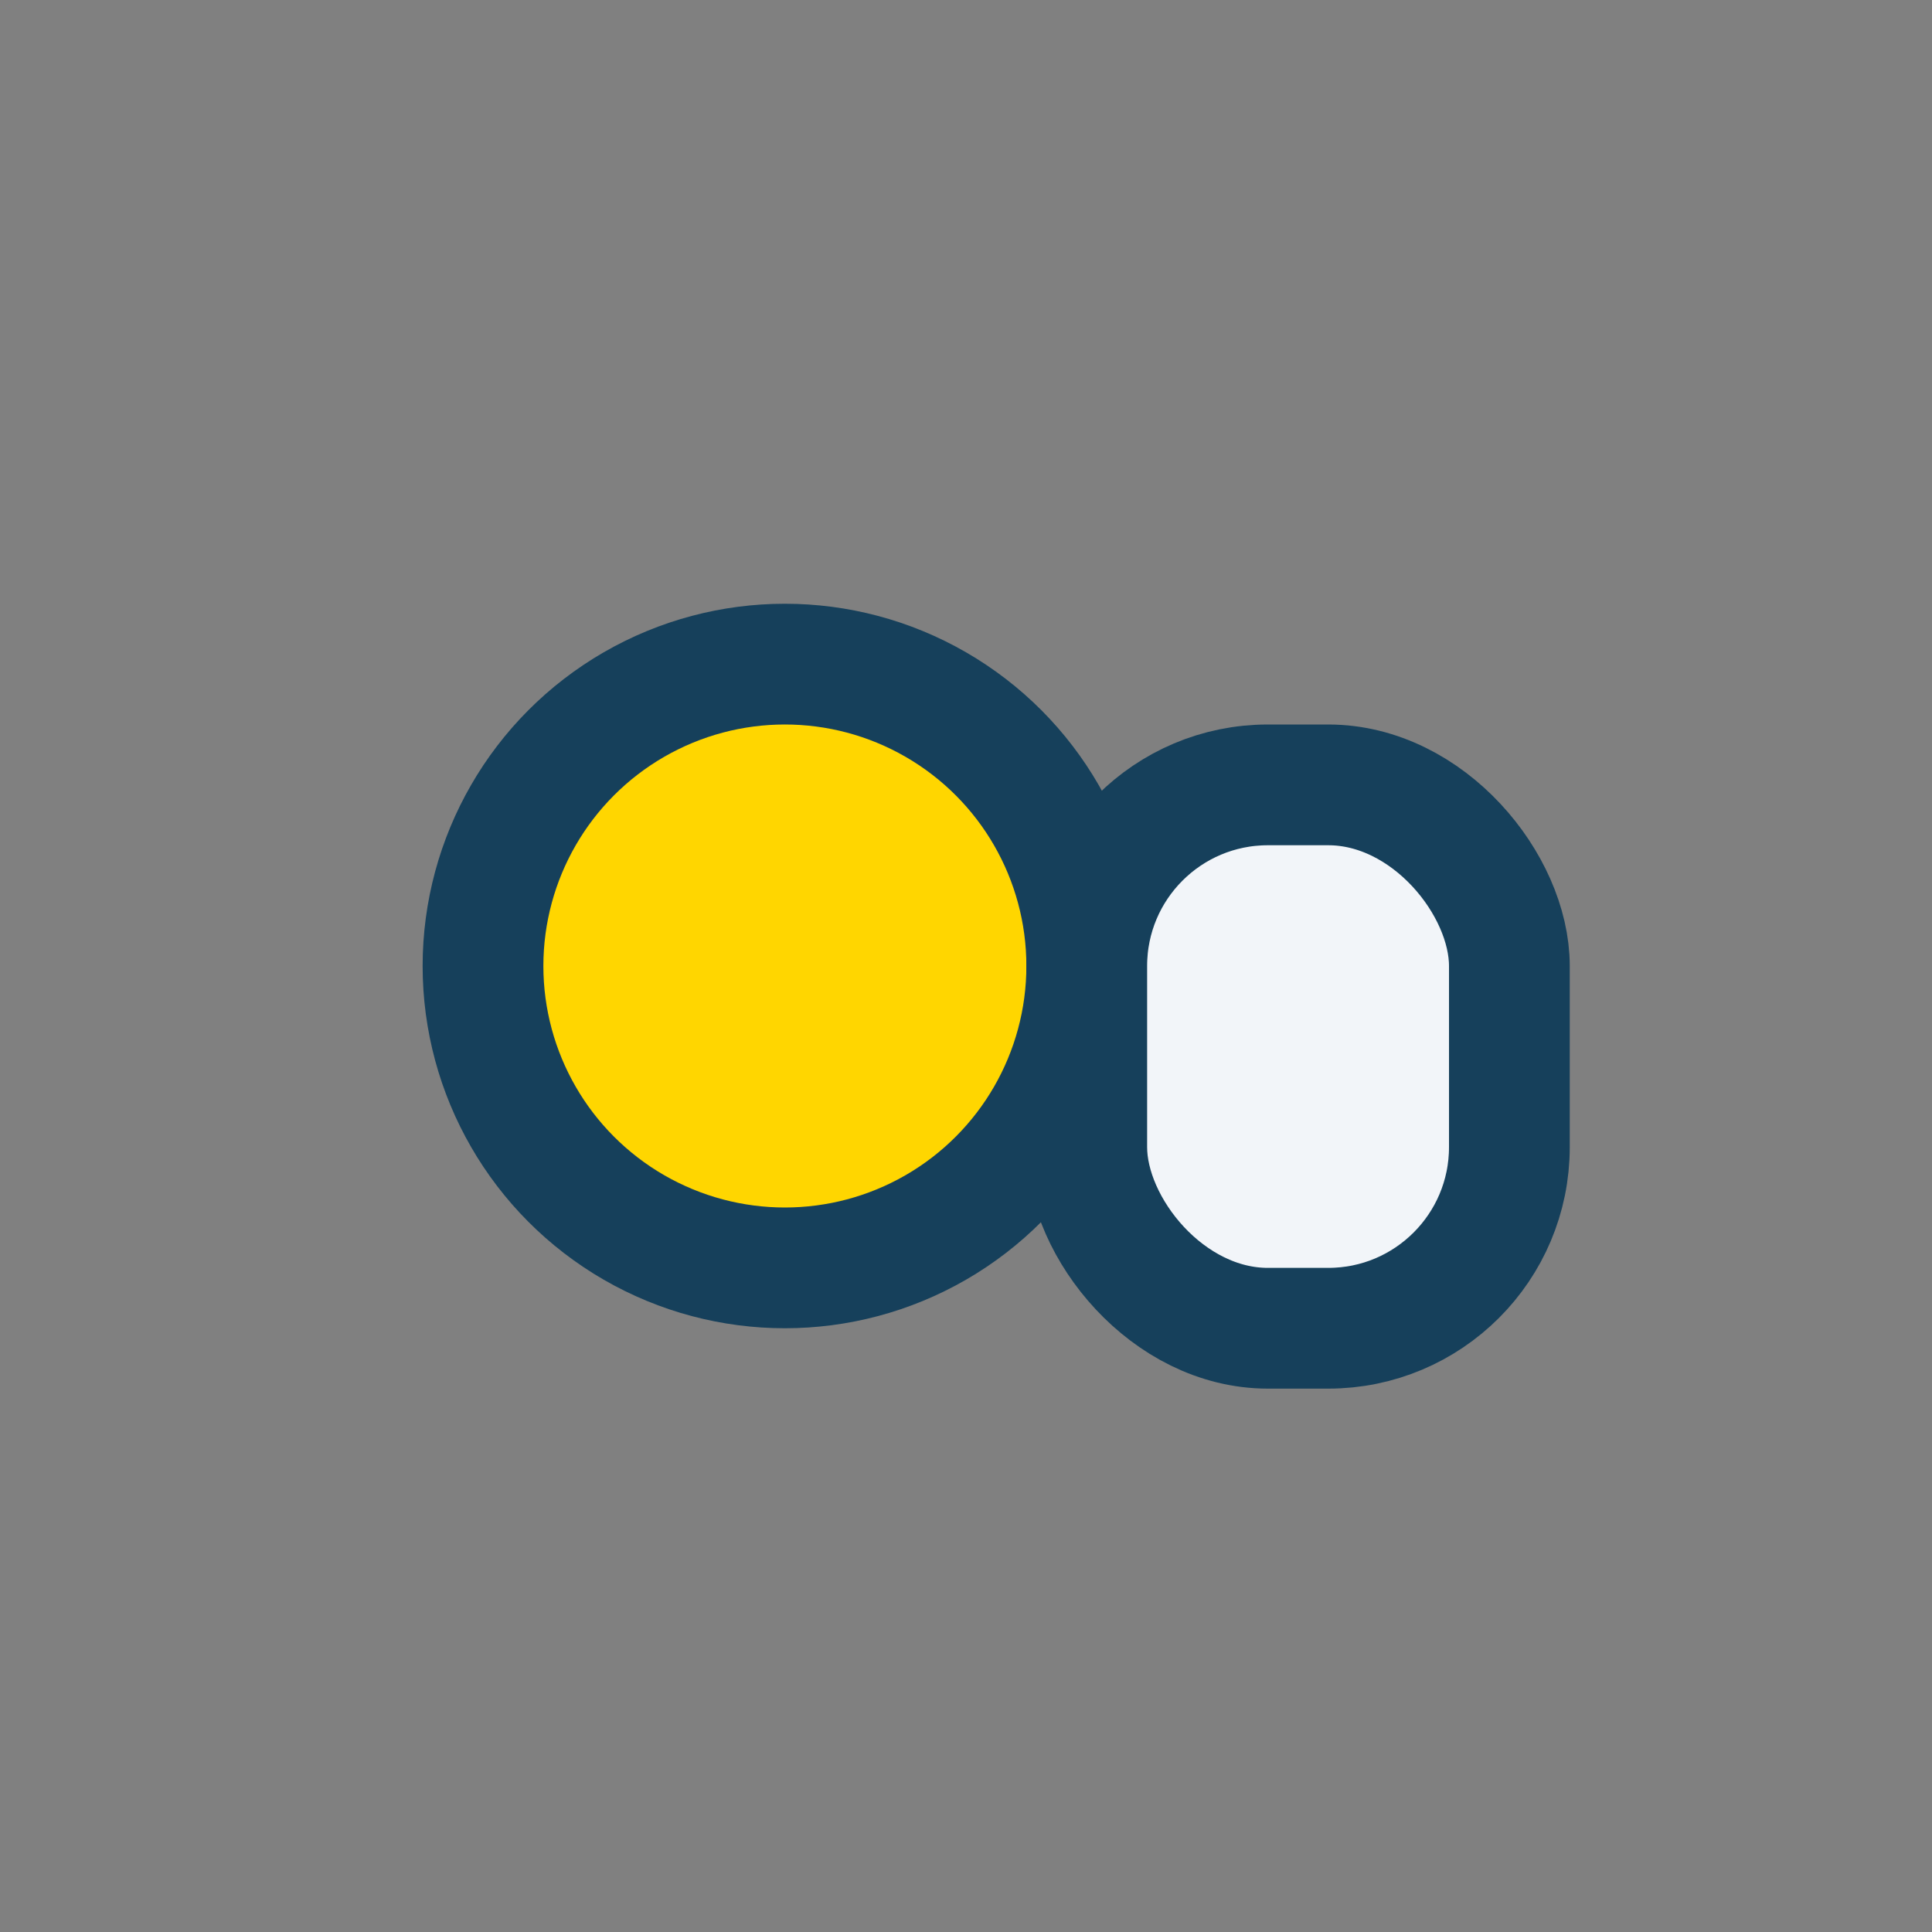
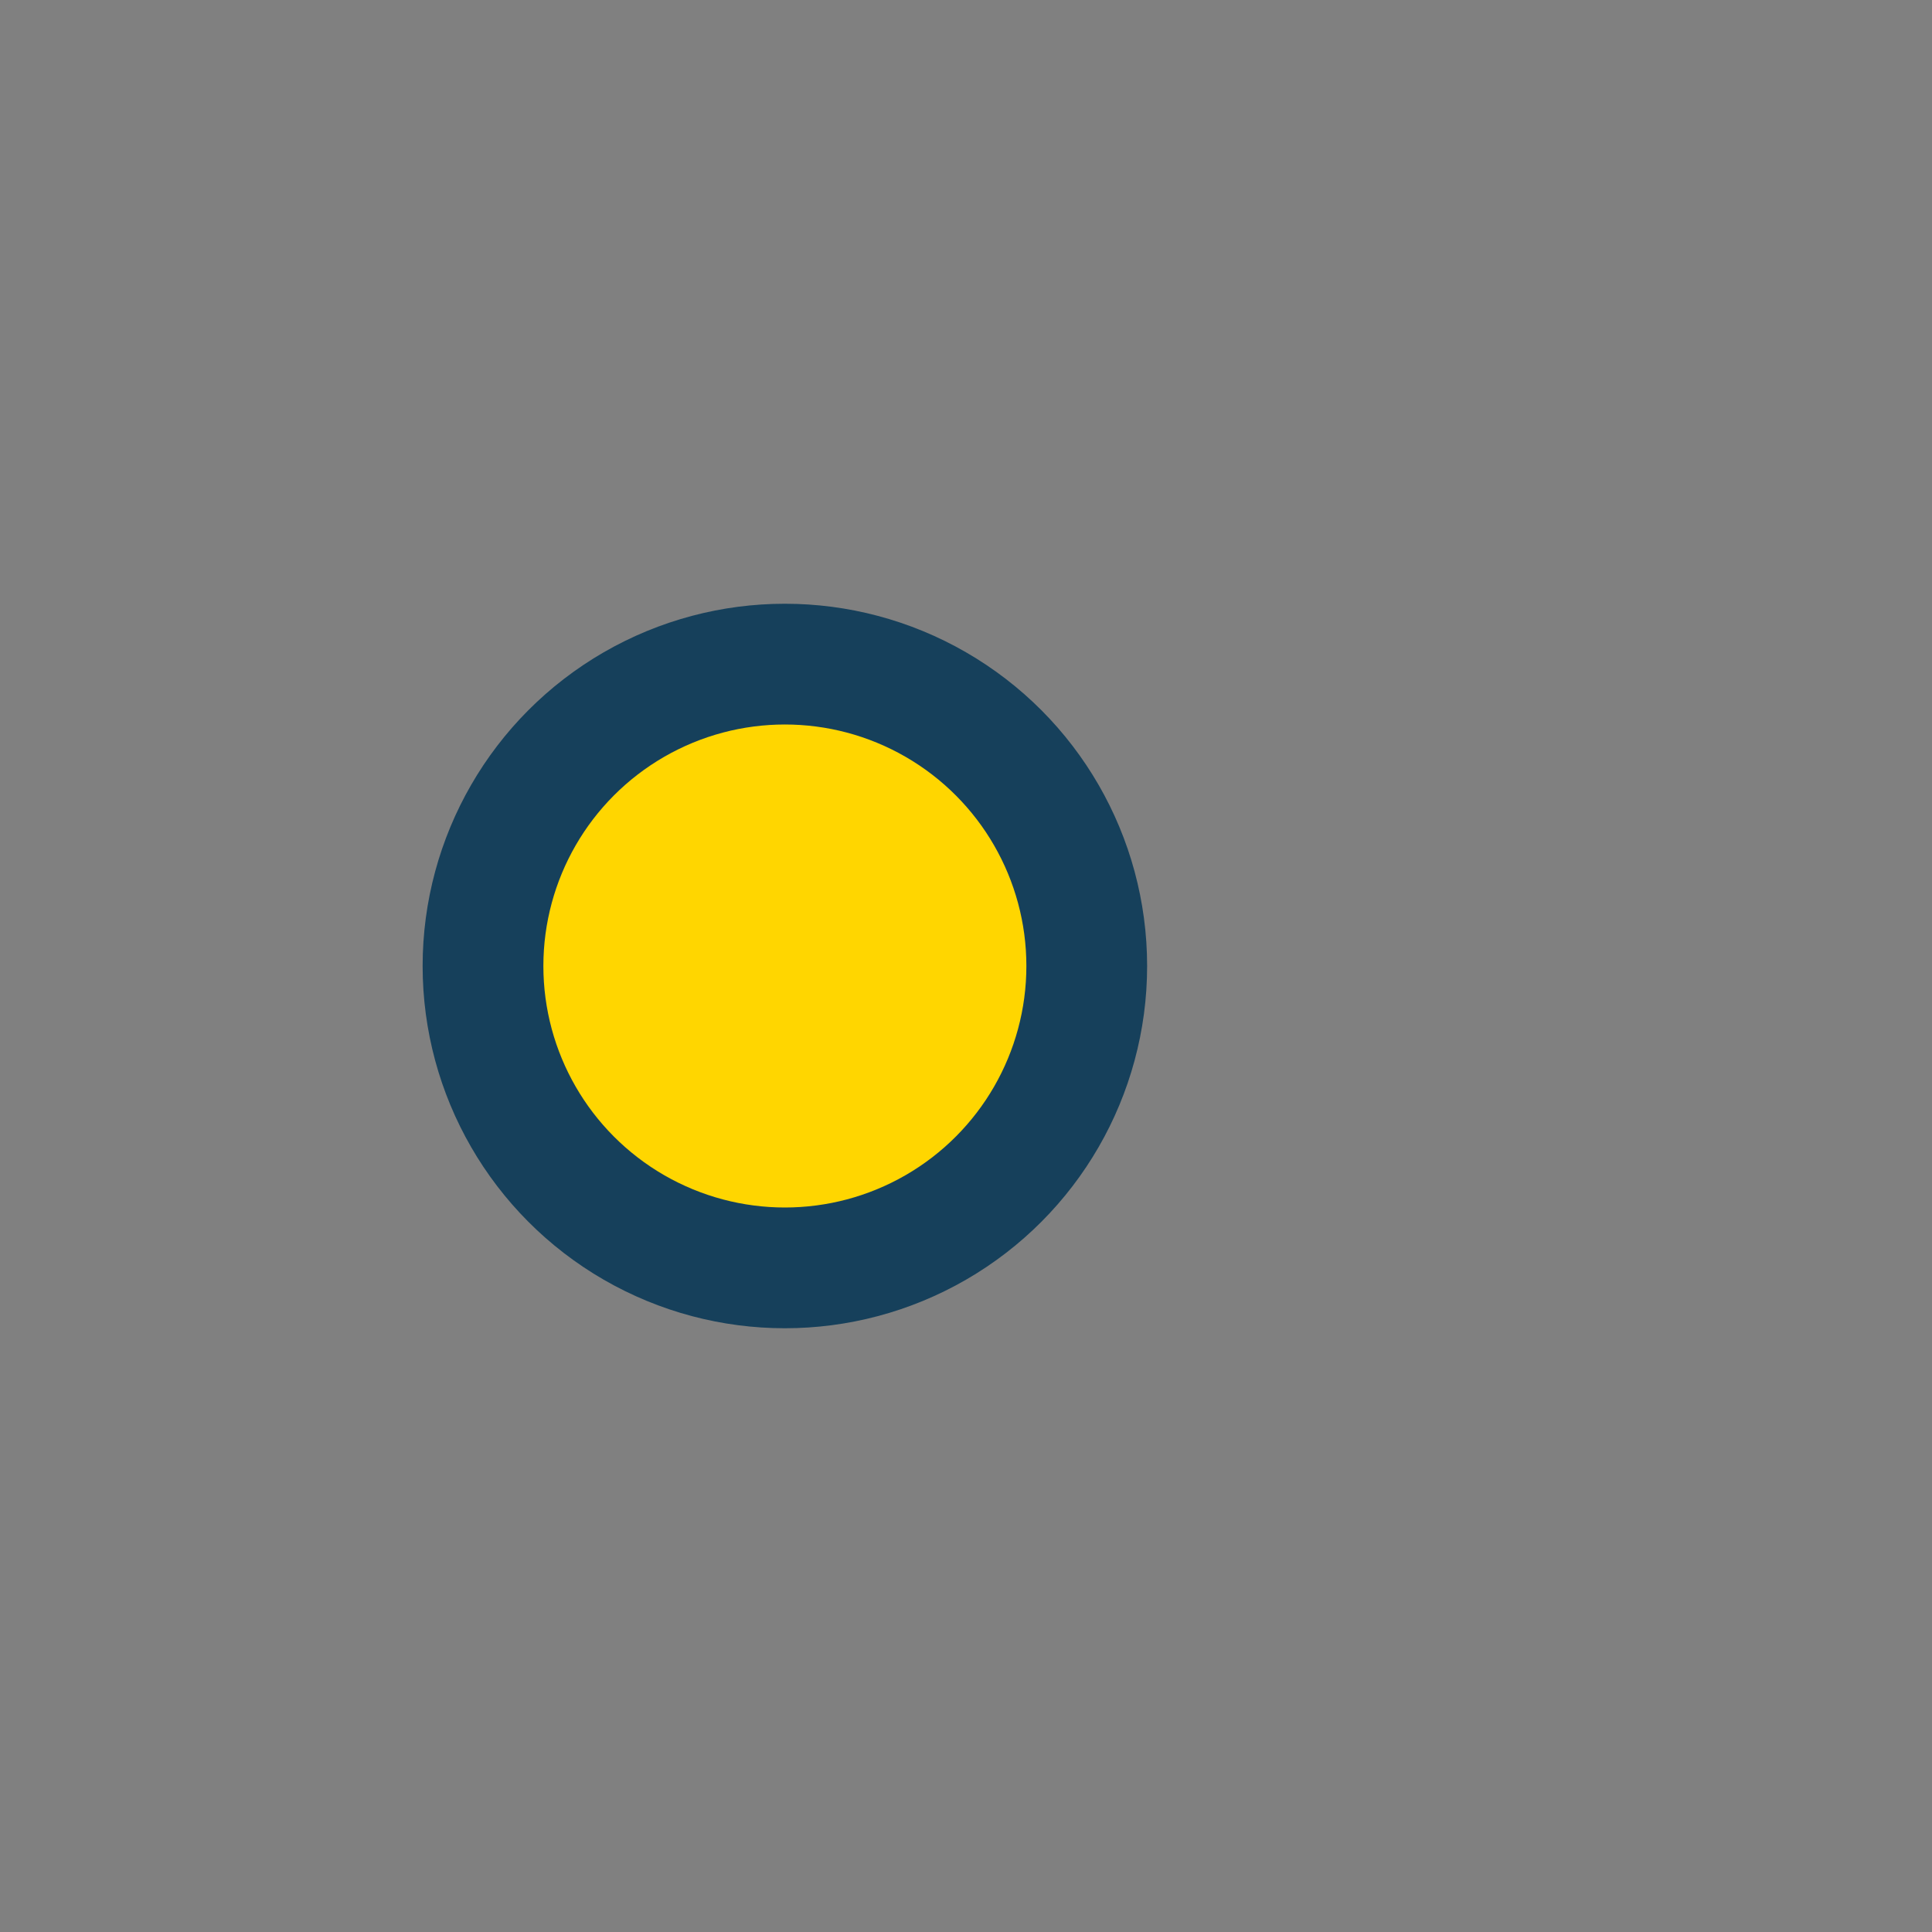
<svg xmlns="http://www.w3.org/2000/svg" width="32" height="32" viewBox="0 0 32 32">
  <rect x="0" y="0" width="32" height="32" fill="#808080" stroke="none" />
  <circle cx="13" cy="16" r="5" fill="#FFD600" stroke="#16405B" stroke-width="2" />
-   <rect x="18" y="13" width="7" height="9" rx="3" fill="#F2F5F9" stroke="#16405B" stroke-width="2" />
</svg>